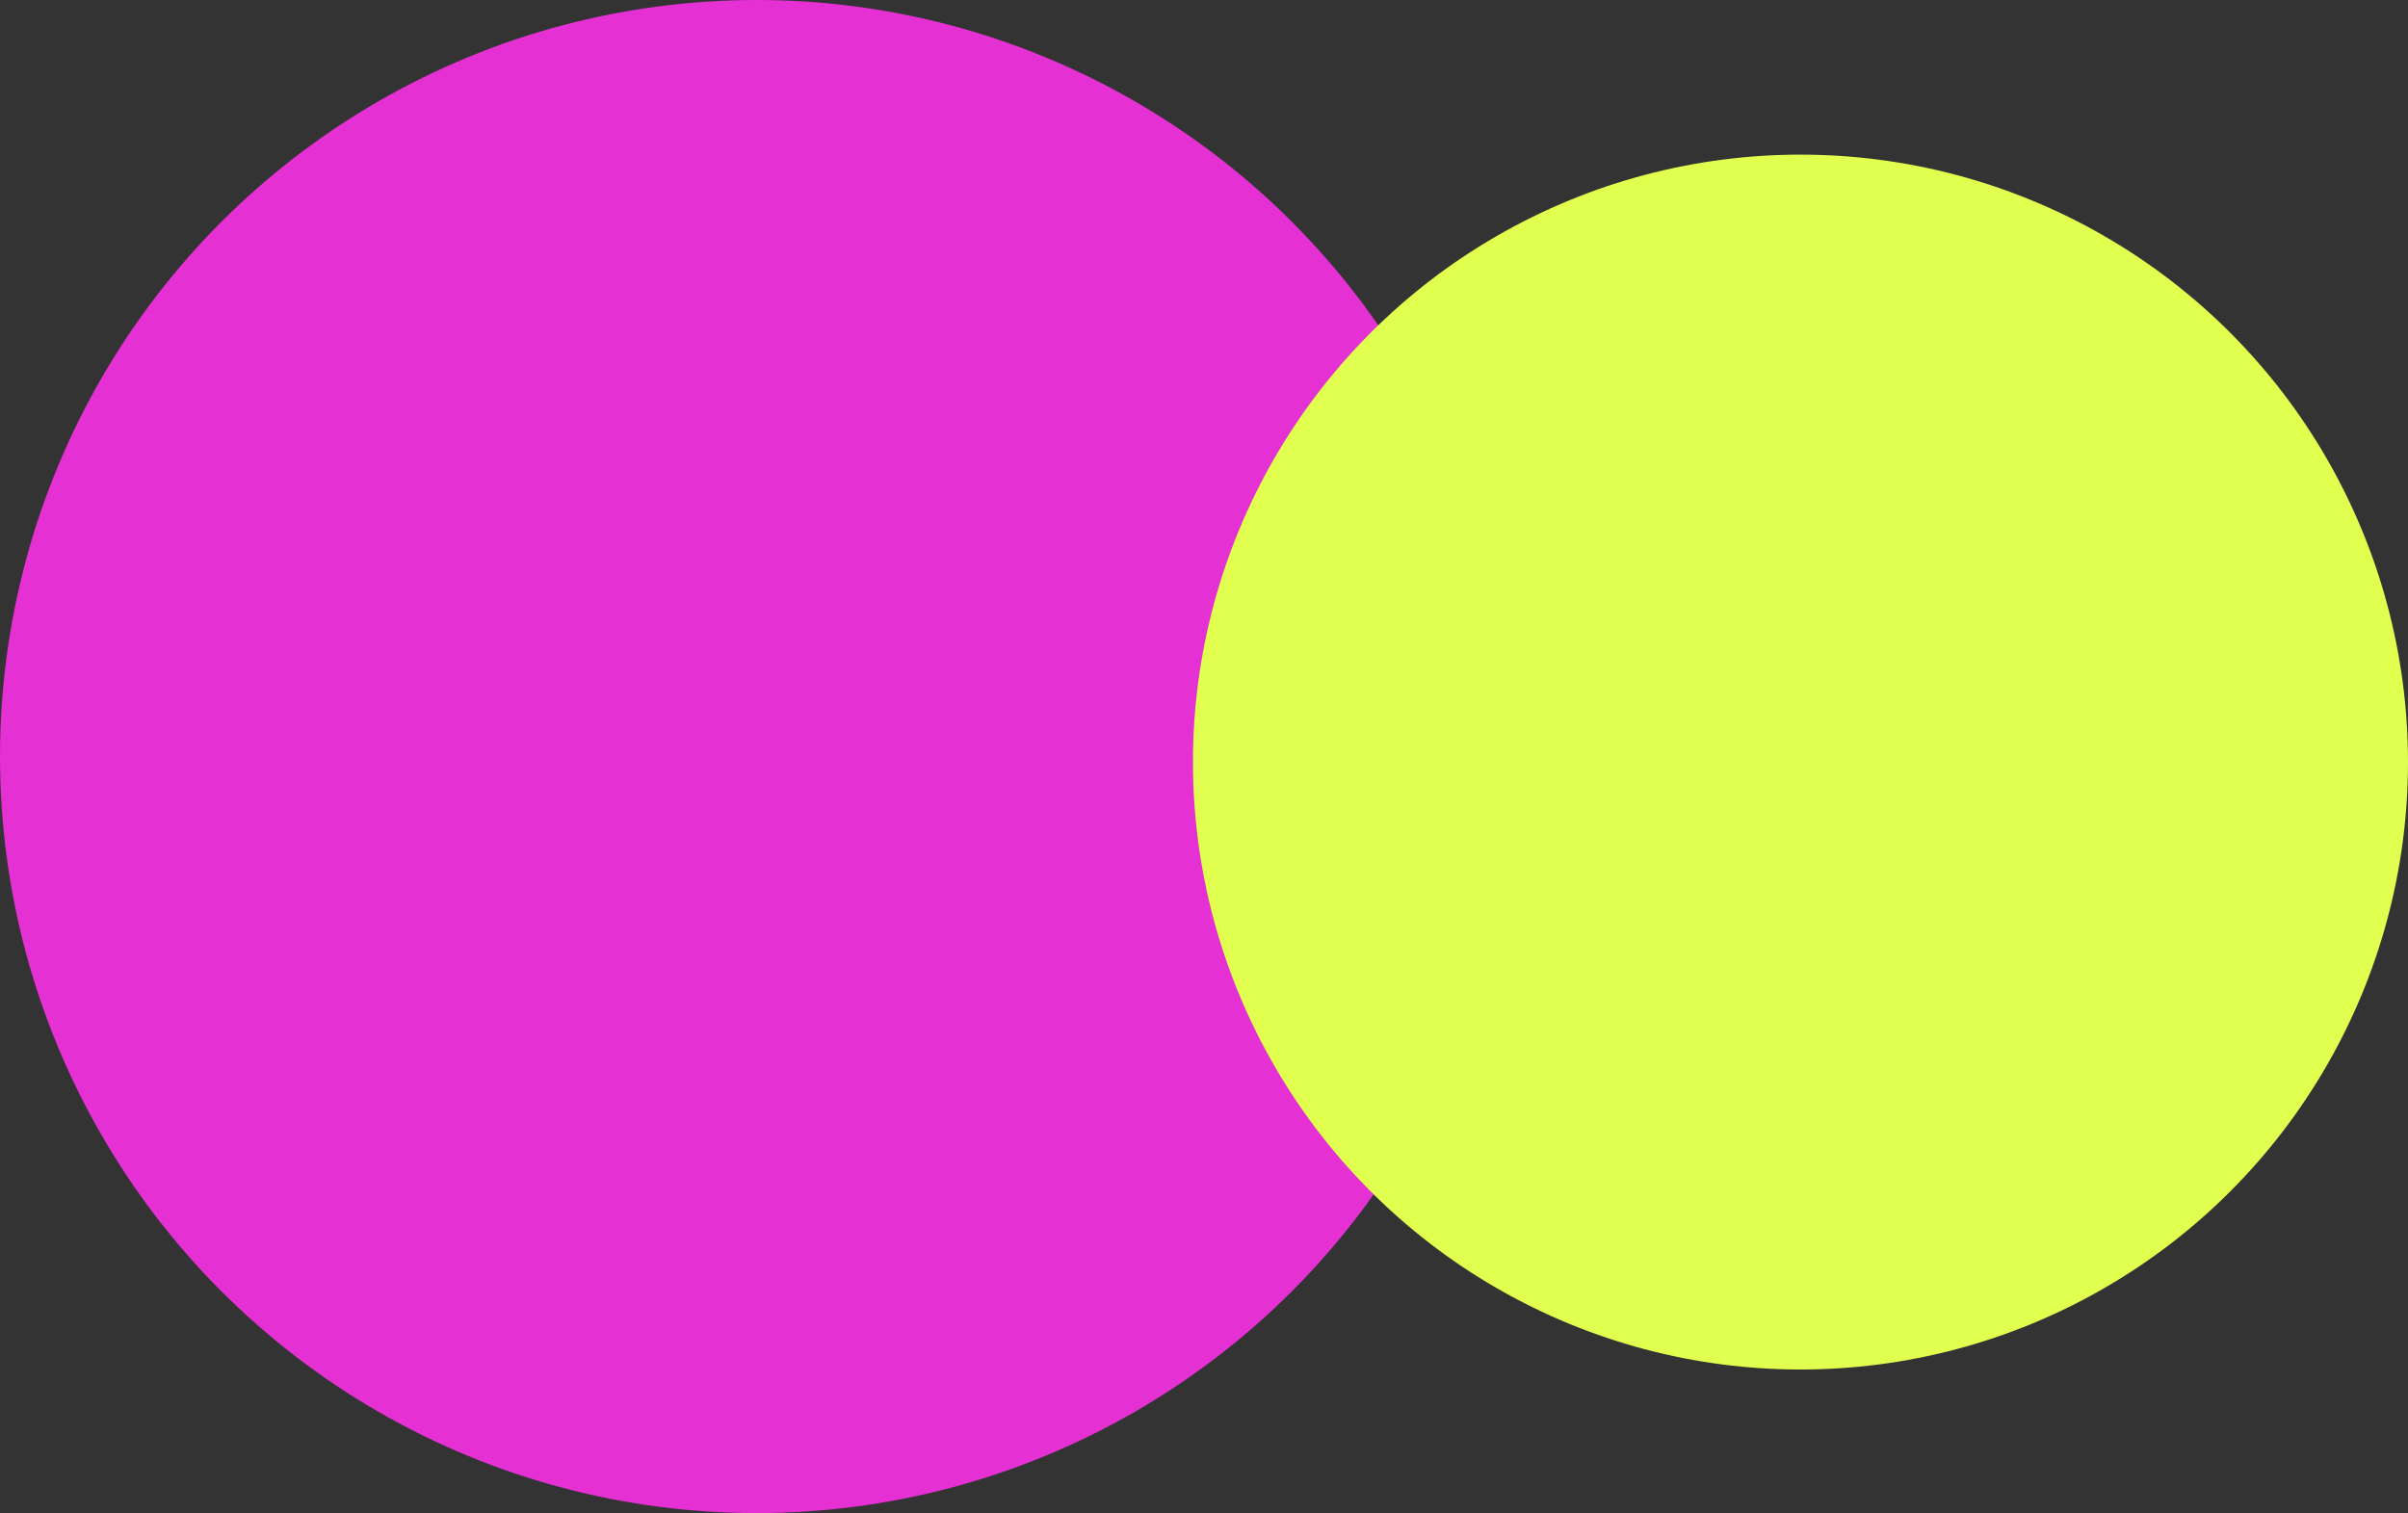
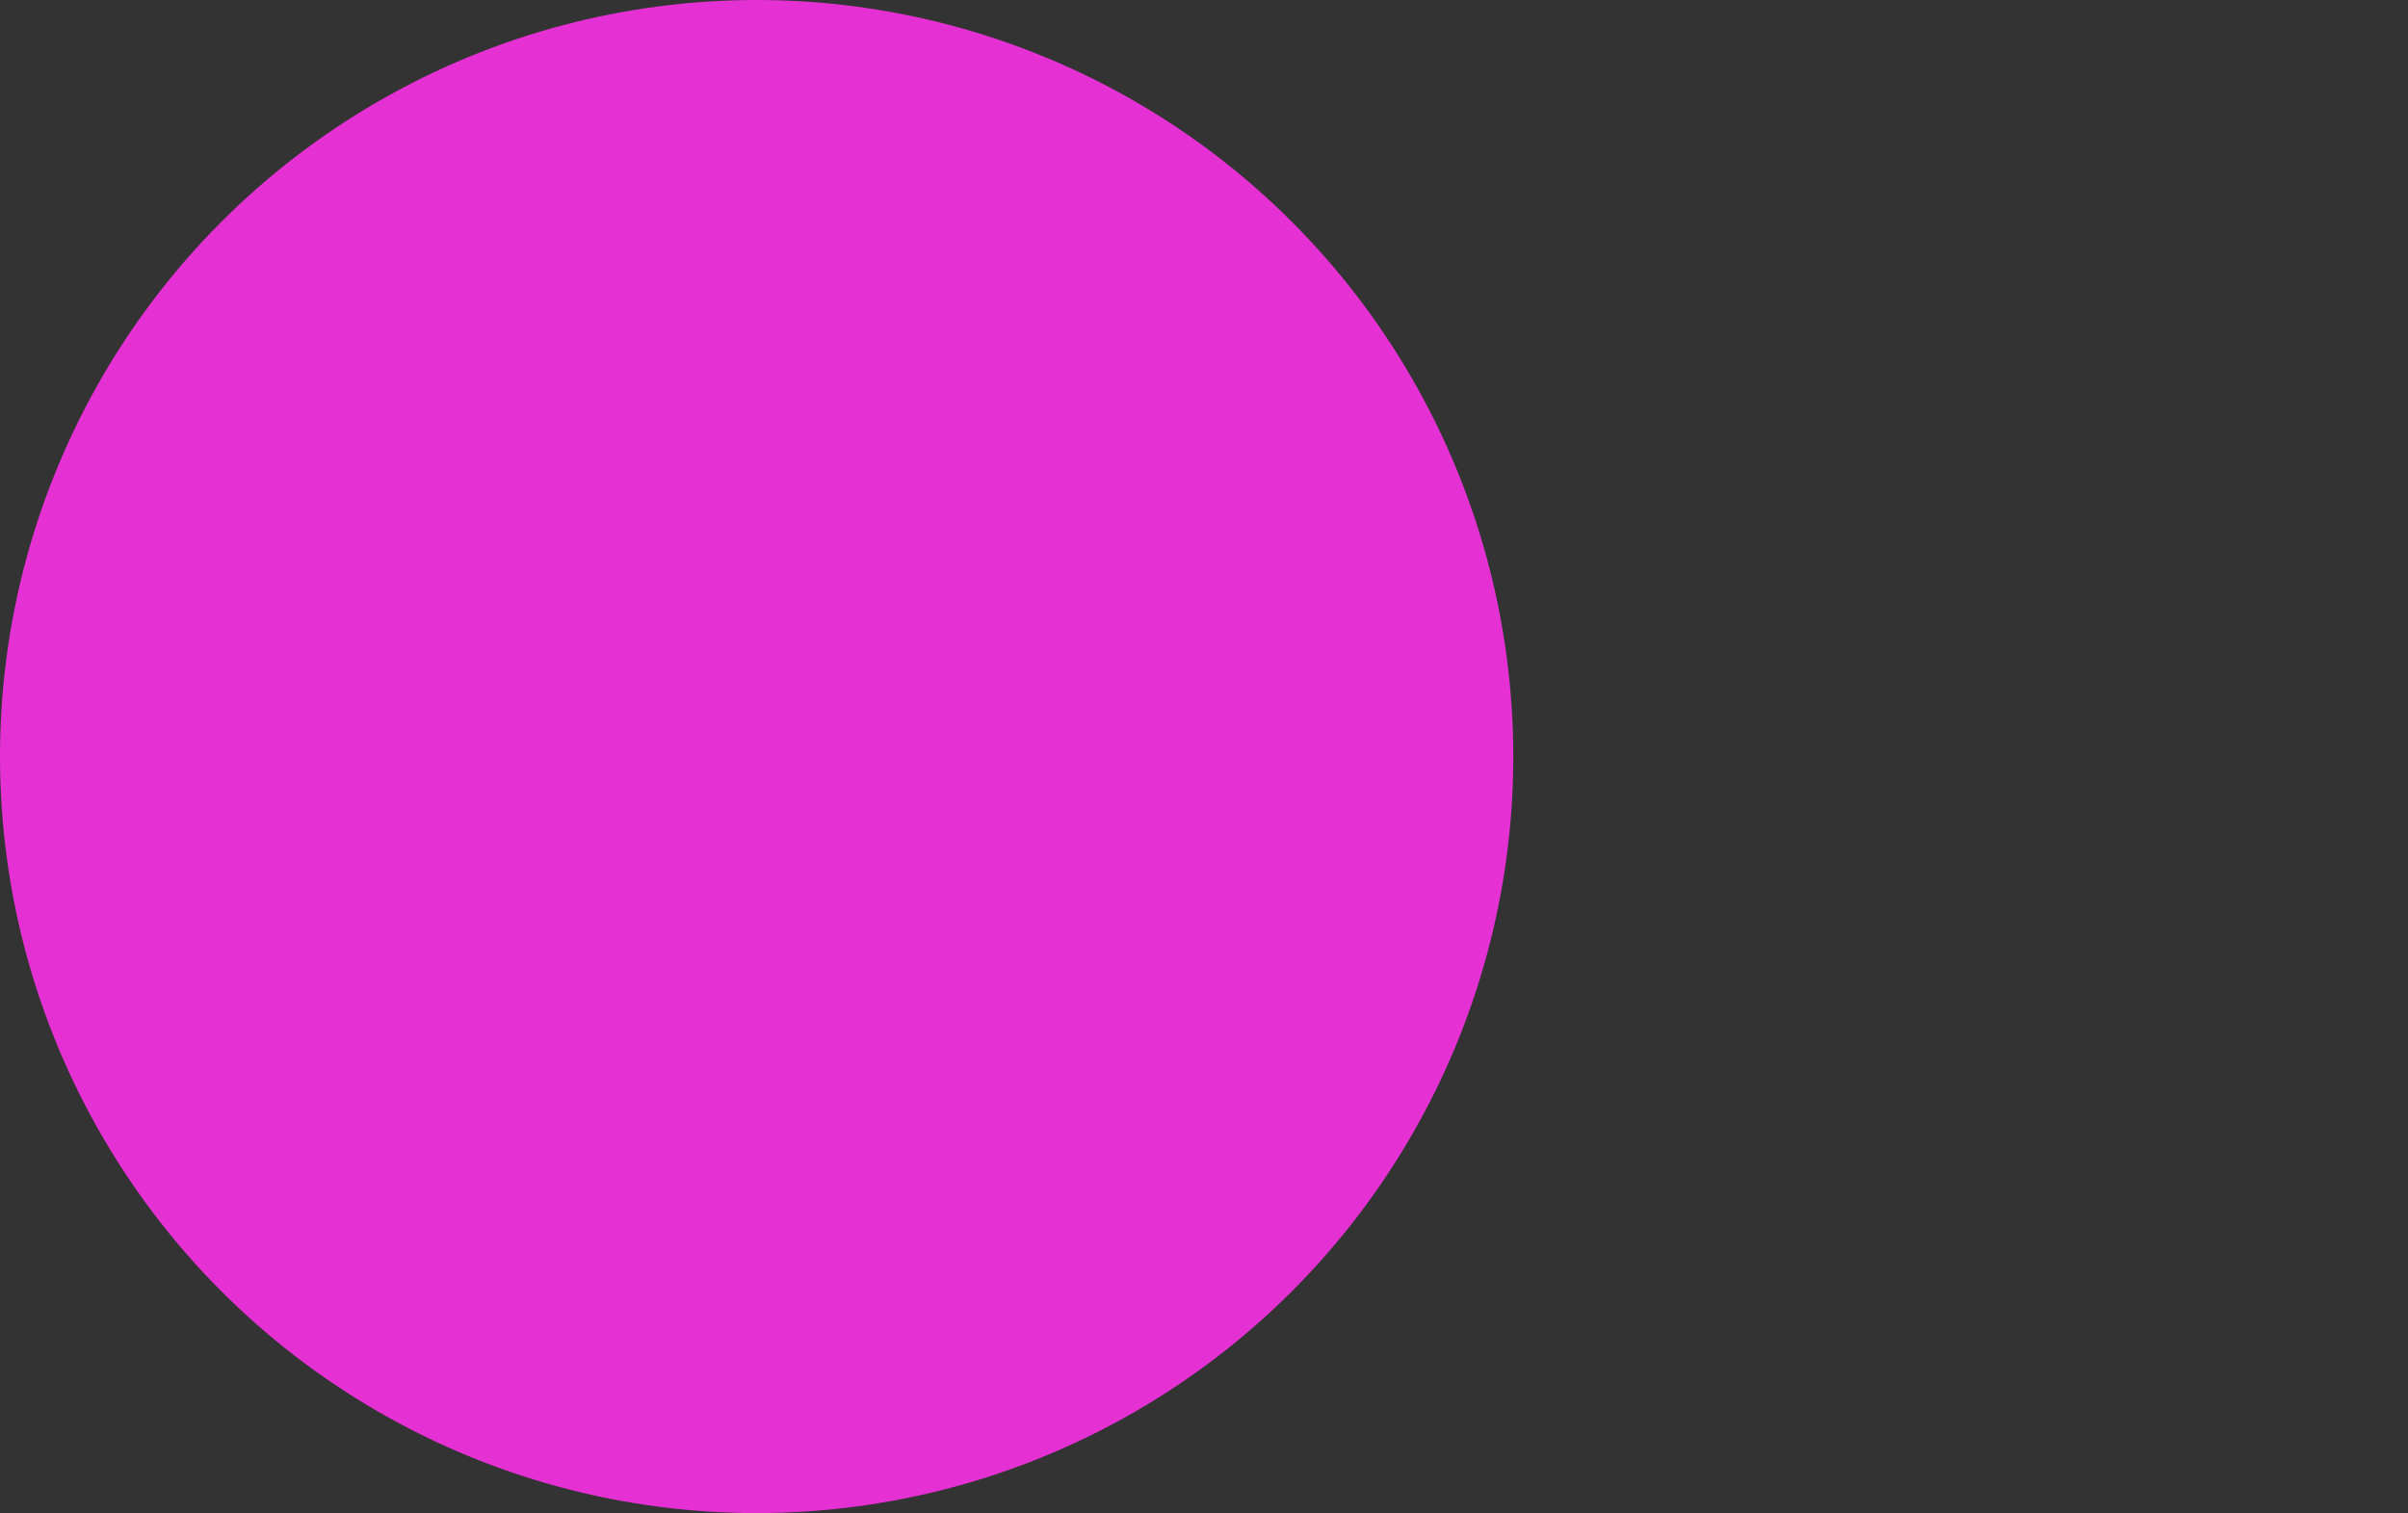
<svg xmlns="http://www.w3.org/2000/svg" width="218" height="137" viewBox="0 0 218 137">
  <rect x="0" y="0" width="218" height="137" fill="#333333" stroke="none" />
  <g id="Group_184" data-name="Group 184" transform="translate(-797 -4860)">
    <circle id="Ellipse_20" data-name="Ellipse 20" cx="68.5" cy="68.5" r="68.5" transform="translate(797 4860)" fill="#e530d3" />
-     <circle id="Ellipse_21" data-name="Ellipse 21" cx="55" cy="55" r="55" transform="translate(905 4874)" fill="#e0ff4f" />
  </g>
</svg>